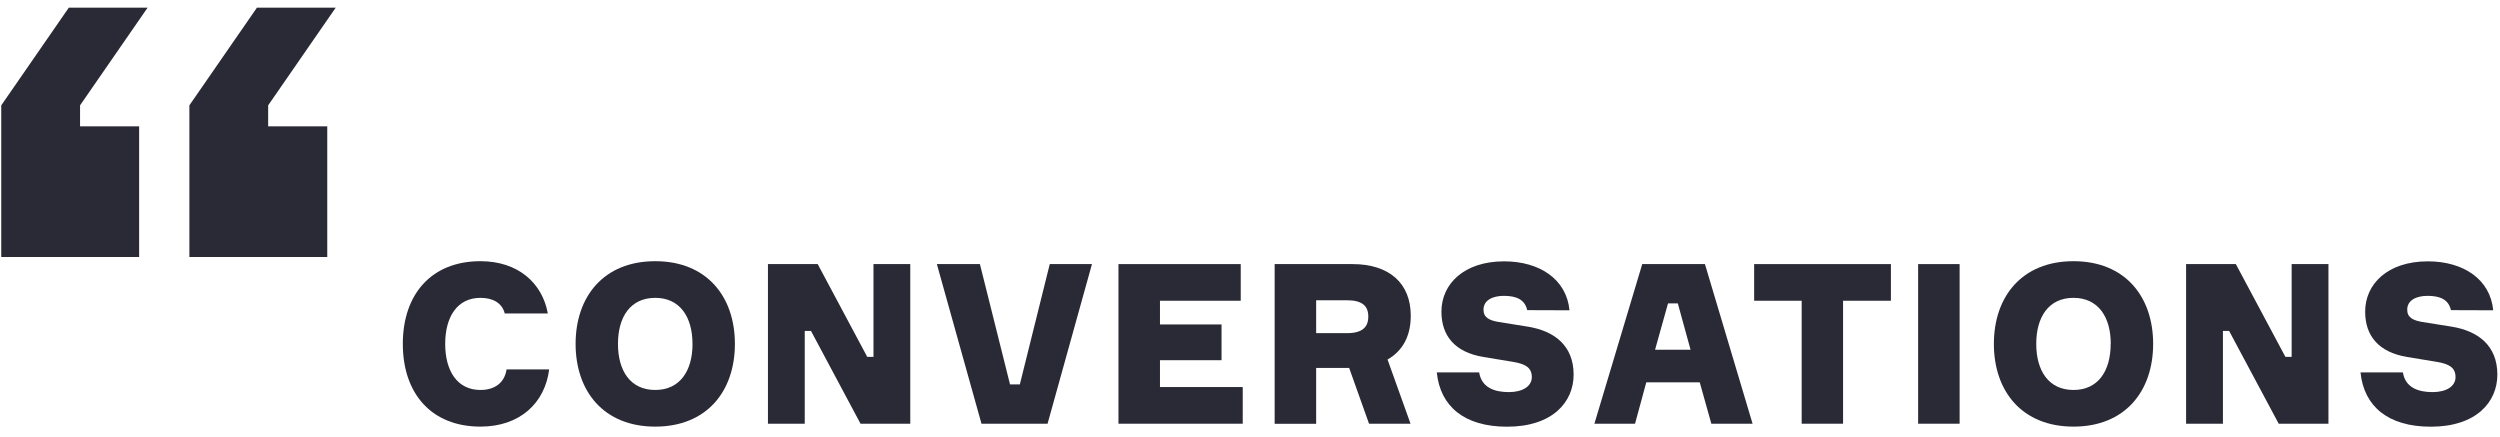
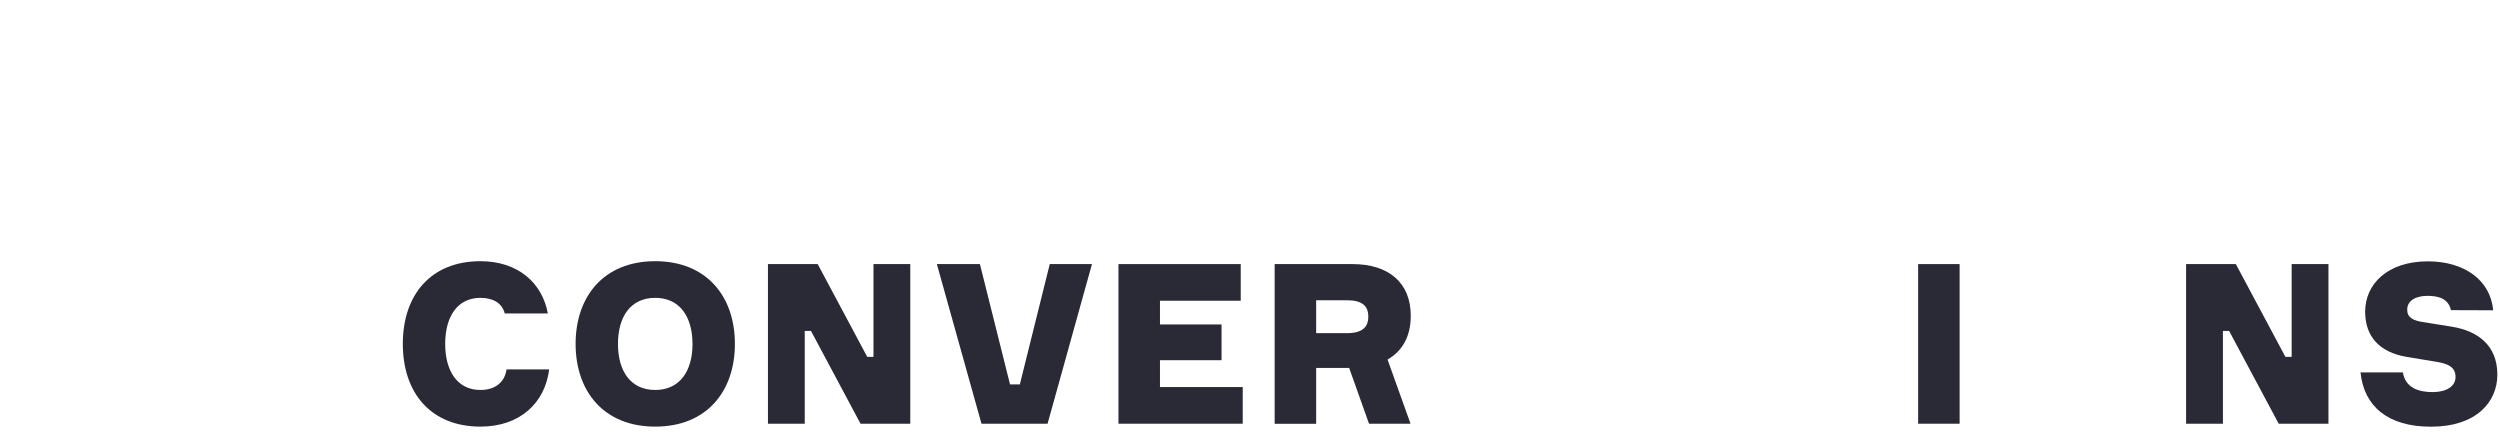
<svg xmlns="http://www.w3.org/2000/svg" width="229" height="40" viewBox="0 0 229 40" fill="none">
  <path d="M50.305 33.835C49.915 36.934 47.606 39.078 44.01 39.078C39.515 39.078 36.898 36.048 36.898 31.5C36.898 26.952 39.515 23.925 44.01 23.925C47.464 23.925 49.681 25.932 50.181 28.716H46.237C45.992 27.755 45.154 27.283 44.01 27.283C41.883 27.283 40.78 29.023 40.78 31.5C40.78 33.977 41.883 35.721 44.01 35.721C45.317 35.721 46.217 35.065 46.402 33.835H50.305Z" fill="#2A2A36" />
  <path d="M67.317 31.5C67.317 35.842 64.739 39.078 60.019 39.078C55.3 39.078 52.725 35.842 52.725 31.5C52.725 27.159 55.302 23.925 60.019 23.925C64.736 23.925 67.317 27.161 67.317 31.5ZM63.432 31.5C63.432 29.044 62.288 27.283 60.019 27.283C57.751 27.283 56.606 29.023 56.606 31.5C56.606 33.977 57.751 35.721 60.019 35.721C62.288 35.721 63.435 33.962 63.435 31.5H63.432Z" fill="#2A2A36" />
  <path d="M83.381 24.191V38.812H78.824L74.287 30.314H73.715V38.812H70.344V24.191H74.901L79.438 32.688H80.01V24.191H83.381Z" fill="#2A2A36" />
  <path d="M85.816 24.191H89.76L92.518 35.209H93.418L96.158 24.191H100.024L95.957 38.812H89.904L85.816 24.191Z" fill="#2A2A36" />
  <path d="M106.253 32.995V35.454H113.834V38.812H102.451V24.191H113.651V27.548H106.253V29.72H111.893V32.995H106.253Z" fill="#2A2A36" />
  <path d="M123.89 24.191C127.264 24.191 129.226 25.952 129.226 28.92C129.226 30.785 128.489 32.135 127.099 32.933L129.205 38.812H125.403L123.583 33.703H120.56V38.822H116.758V24.191H123.89ZM123.375 30.518C124.784 30.518 125.336 29.966 125.336 29.002C125.336 28.039 124.797 27.504 123.38 27.504H120.56V30.516L123.375 30.518Z" fill="#2A2A36" />
-   <path d="M139.894 28.409C139.67 27.428 138.891 27.1 137.747 27.1C136.747 27.1 135.888 27.487 135.888 28.368C135.888 29.086 136.419 29.352 137.298 29.497L139.974 29.925C142.345 30.315 144.144 31.625 144.144 34.316C144.144 36.834 142.203 39.086 138.053 39.086C134.151 39.086 131.924 37.242 131.609 34.109H135.491C135.716 35.522 136.922 35.917 138.211 35.917C139.499 35.917 140.314 35.365 140.314 34.546C140.314 33.645 139.68 33.337 138.639 33.154L135.901 32.702C133.264 32.273 132.035 30.757 132.035 28.546C132.035 26.028 134.079 23.939 137.778 23.939C141.049 23.939 143.5 25.597 143.765 28.422L139.894 28.409Z" fill="#2A2A36" />
-   <path d="M160.536 38.812H156.759L155.697 35.023H150.8L149.769 38.812H146.047L150.429 24.191H156.172L160.536 38.812ZM151.604 32.035H154.855L153.689 27.794H152.79L151.604 32.035Z" fill="#2A2A36" />
-   <path d="M173.207 27.548H168.825V38.812H165.033V27.548H160.68V24.191H173.207V27.548Z" fill="#2A2A36" />
  <path d="M179.501 38.812H175.701V24.191H179.501V38.812Z" fill="#2A2A36" />
-   <path d="M197.228 31.5C197.228 35.842 194.65 39.078 189.933 39.078C185.216 39.078 182.639 35.842 182.639 31.5C182.639 27.159 185.216 23.925 189.933 23.925C194.65 23.925 197.228 27.161 197.228 31.5ZM193.346 31.5C193.346 29.044 192.202 27.283 189.933 27.283C187.665 27.283 186.521 29.023 186.521 31.5C186.521 33.977 187.665 35.721 189.933 35.721C192.202 35.721 193.338 33.962 193.338 31.5H193.346Z" fill="#2A2A36" />
-   <path d="M213.286 24.191V38.812H208.729L204.187 30.314H203.62V38.812H200.246V24.191H204.803L209.342 32.688H209.915V24.191H213.286Z" fill="#2A2A36" />
+   <path d="M213.286 24.191V38.812H208.729L204.187 30.314H203.62V38.812H200.246V24.191H204.803L209.342 32.688H209.915V24.191H213.286" fill="#2A2A36" />
  <path d="M224.507 28.409C224.283 27.428 223.504 27.1 222.36 27.1C221.36 27.1 220.501 27.487 220.501 28.368C220.501 29.086 221.032 29.352 221.911 29.497L224.59 29.925C226.958 30.315 228.758 31.625 228.758 34.316C228.758 36.834 226.817 39.086 222.667 39.086C218.764 39.086 216.537 37.242 216.223 34.109H220.105C220.331 35.522 221.535 35.917 222.824 35.917C224.113 35.917 224.927 35.365 224.927 34.546C224.927 33.645 224.296 33.337 223.252 33.154L220.514 32.702C217.877 32.273 216.648 30.757 216.648 28.546C216.648 26.028 218.692 23.939 222.391 23.939C225.662 23.939 228.113 25.597 228.379 28.422L224.507 28.409Z" fill="#2A2A36" />
-   <path d="M0.115 9.649V23.544H12.745V11.573H7.333V9.649L13.519 0.705H6.301L0.115 9.649ZM17.347 9.649V23.544H29.977V11.573H24.564V9.649L30.75 0.705H23.533L17.347 9.649Z" fill="#2A2A36" />
</svg>